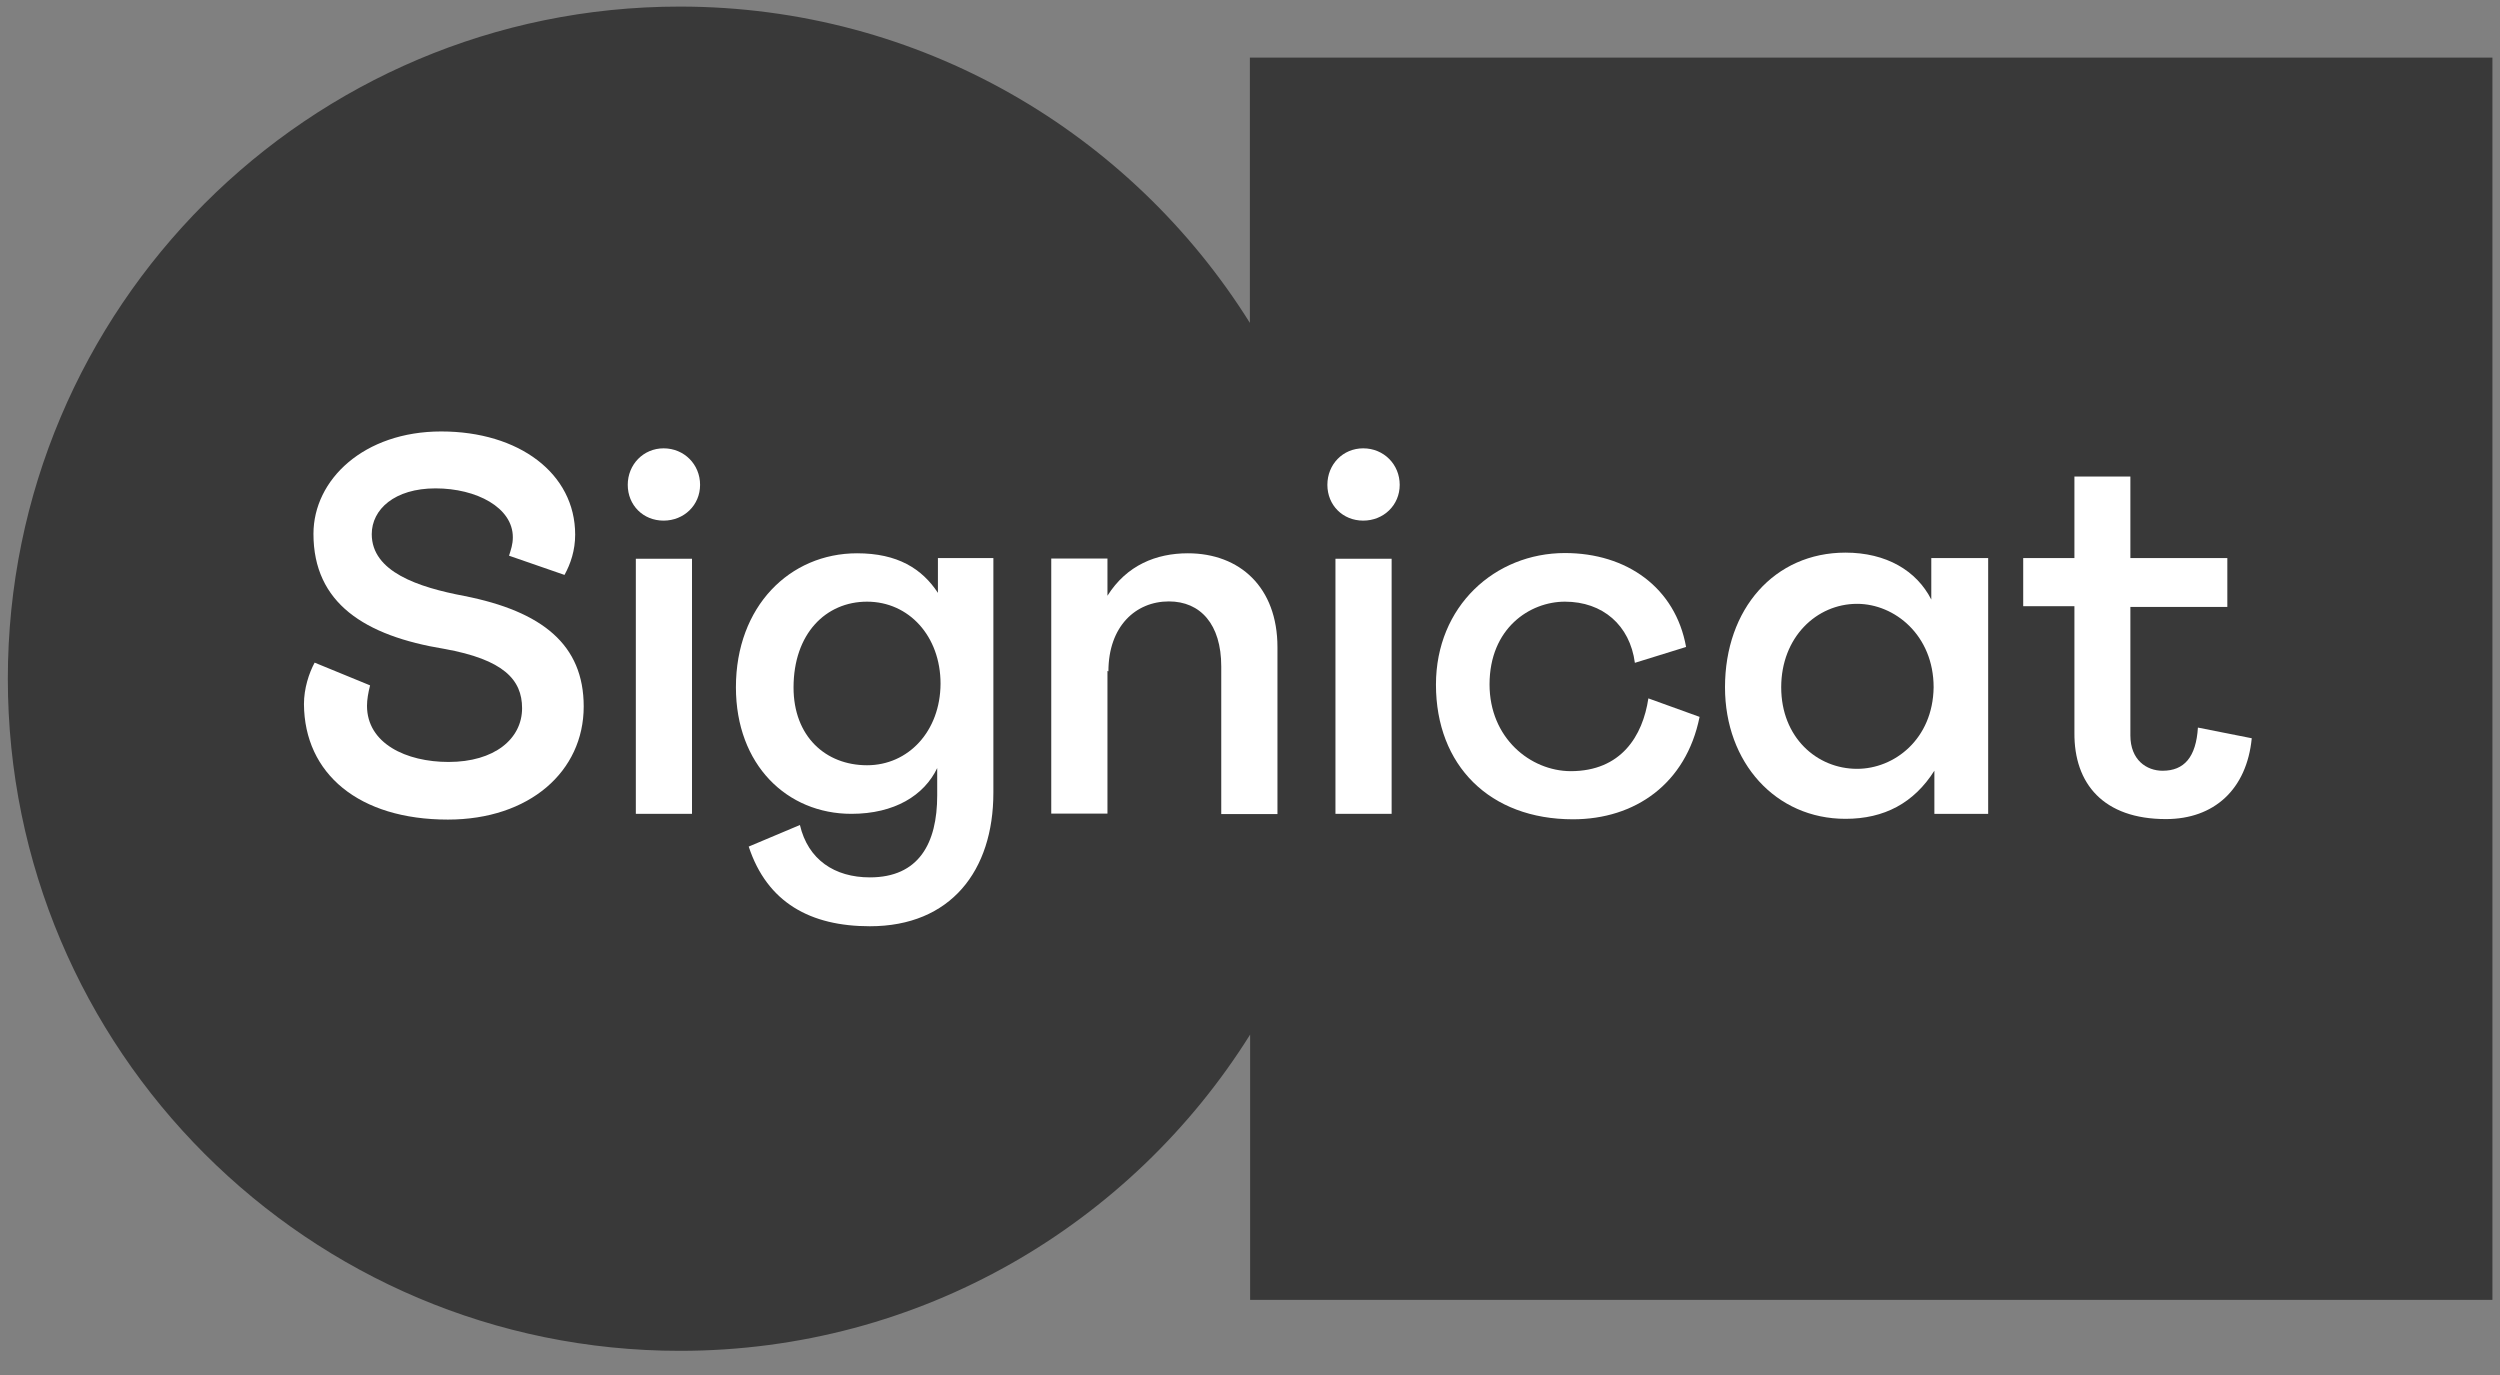
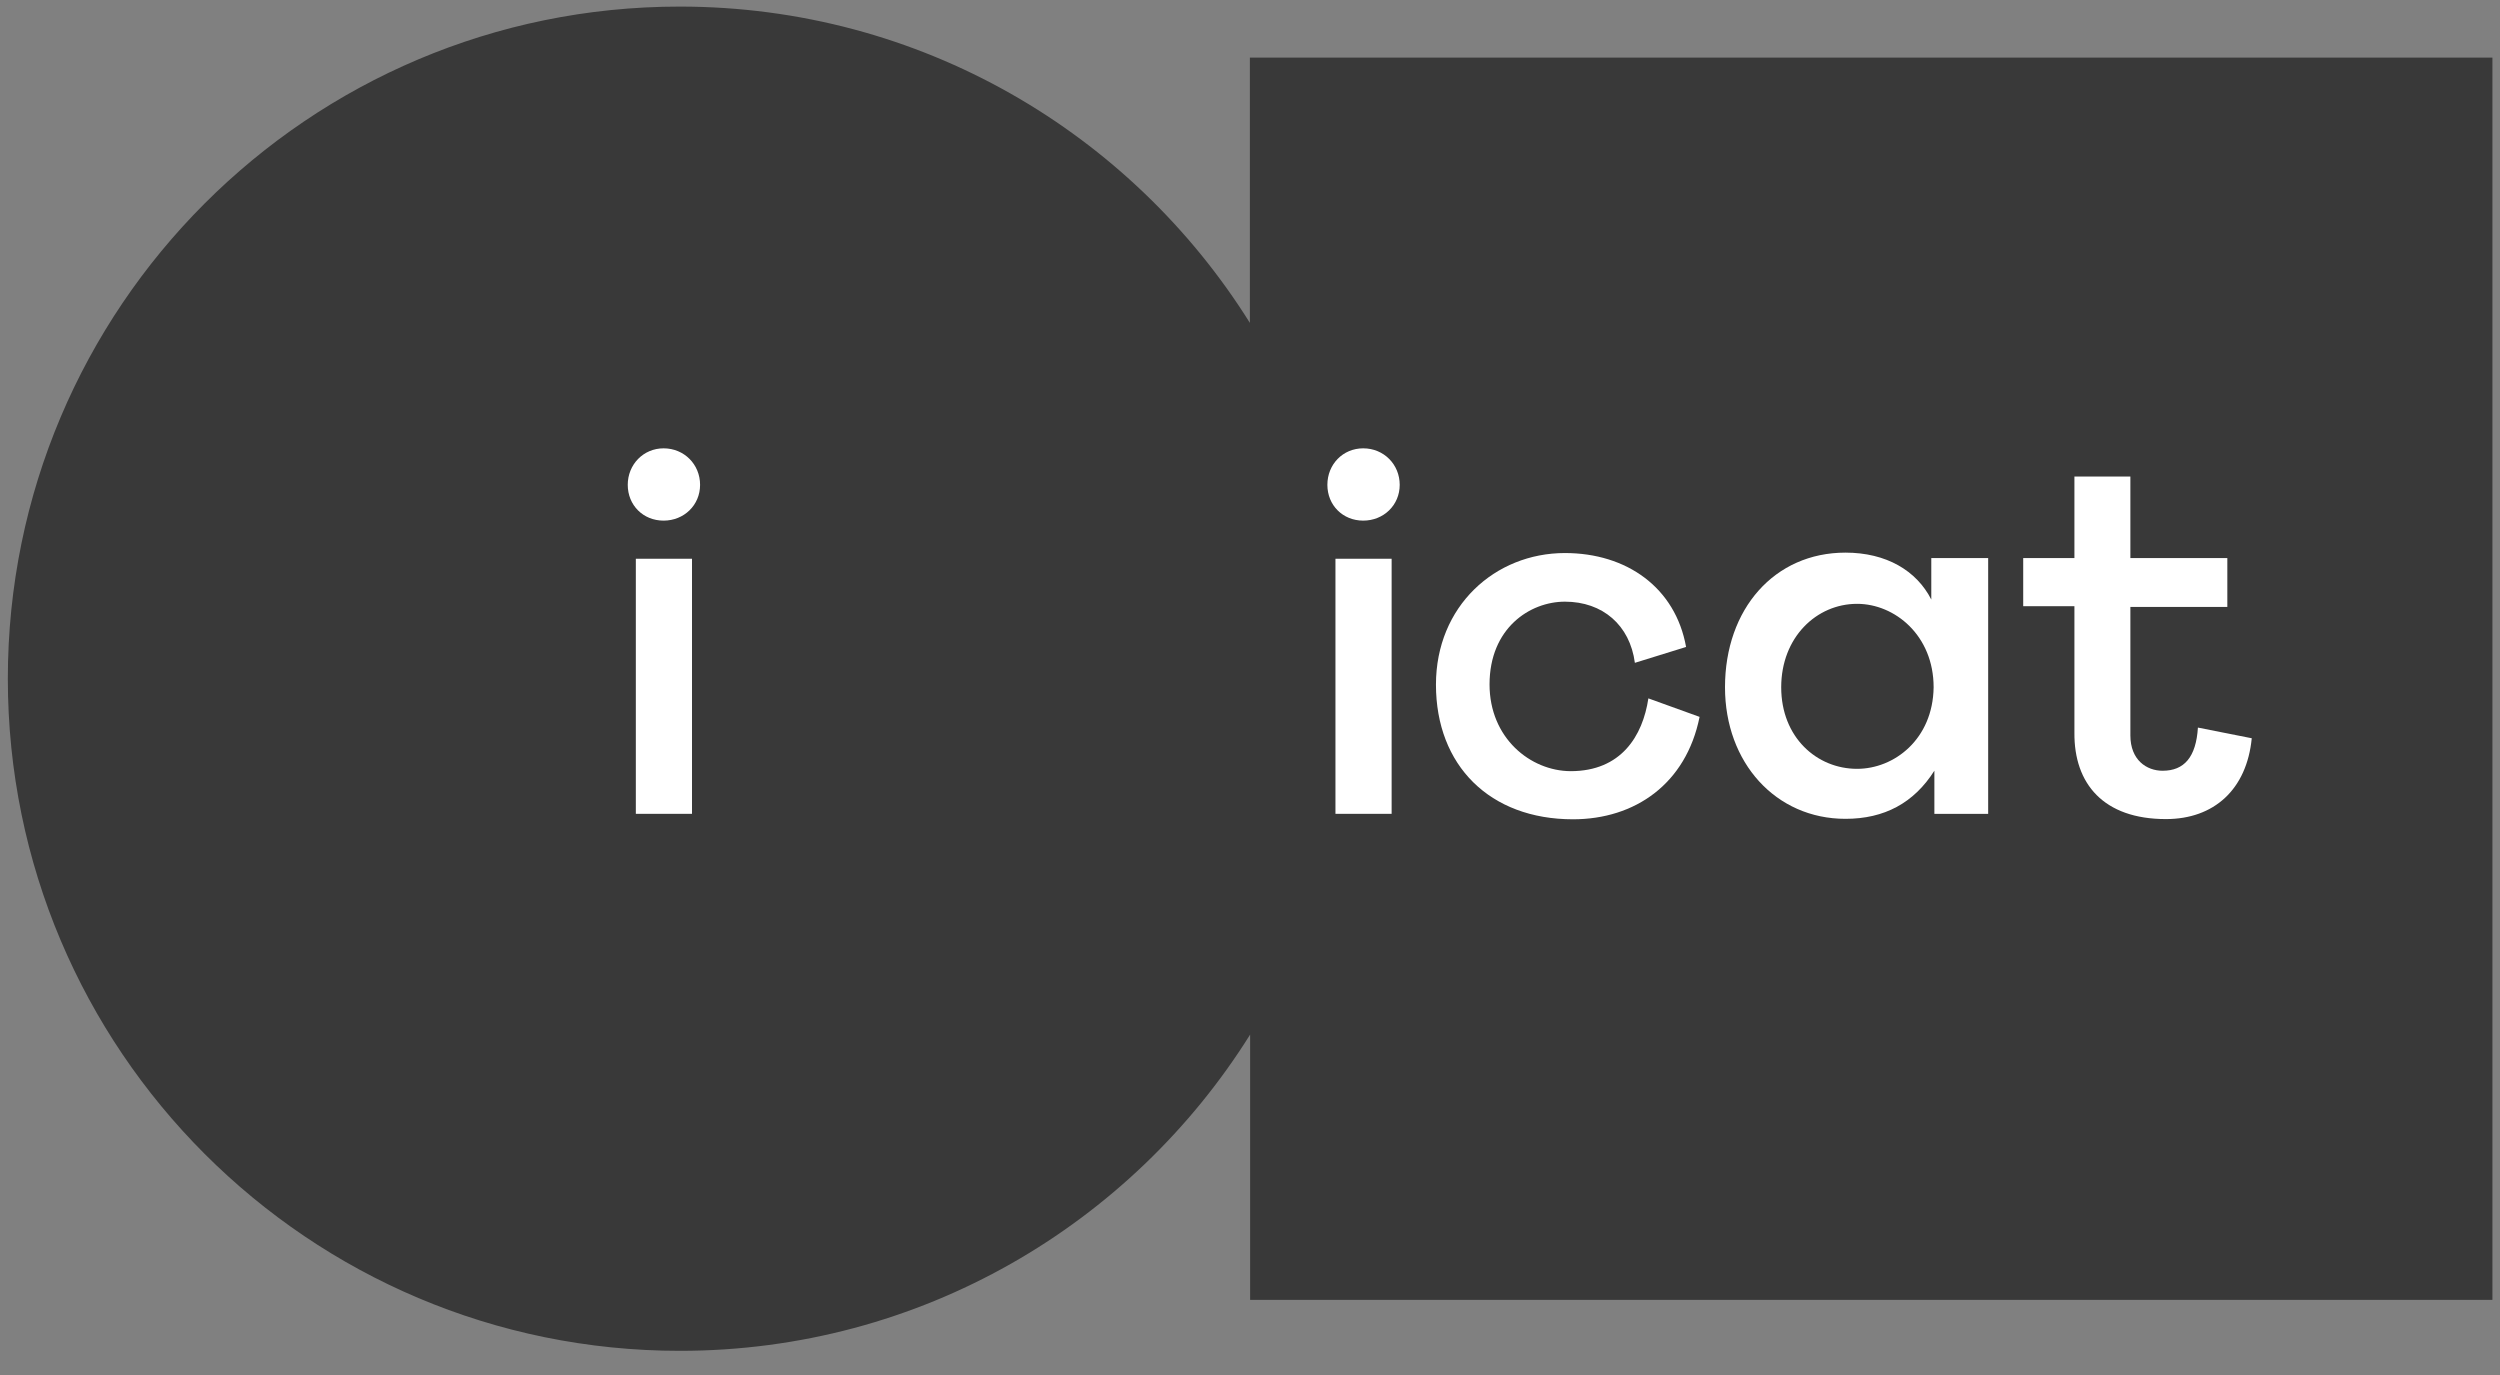
<svg xmlns="http://www.w3.org/2000/svg" width="60" height="33" viewBox="0 0 60 33" fill="none">
  <rect x="0" y="0" width="60" height="33" fill="#808080" stroke="none" />
  <g clip-path="url(#clip0_1103_1554)">
    <path d="M29.997 1.382V7.749C27.146 3.191 22.088 0.158 16.313 0.158C7.408 0.158 0.188 7.384 0.188 16.289C0.188 25.194 7.408 32.42 16.318 32.42C22.088 32.42 27.152 29.387 30.003 24.83V31.197H59.818V1.382H29.997Z" fill="#393939" />
-     <path d="M10.749 19.67C12.706 19.67 14.009 18.515 14.009 16.956C14.009 15.471 13.013 14.674 11.147 14.304C10.037 14.094 8.922 13.724 8.922 12.819C8.922 12.227 9.468 11.721 10.453 11.721C11.437 11.721 12.308 12.182 12.308 12.893C12.308 13.07 12.262 13.189 12.217 13.337L13.548 13.798C13.696 13.53 13.804 13.206 13.804 12.831C13.804 11.363 12.456 10.355 10.589 10.355C8.734 10.355 7.523 11.511 7.523 12.813C7.523 14.475 8.752 15.26 10.663 15.573C12.086 15.829 12.53 16.313 12.53 16.996C12.53 17.735 11.864 18.287 10.766 18.287C9.747 18.287 8.808 17.843 8.808 16.939C8.808 16.791 8.837 16.626 8.882 16.449L7.551 15.903C7.414 16.159 7.295 16.523 7.295 16.899C7.306 18.572 8.615 19.67 10.749 19.67Z" fill="white" />
    <path d="M15.066 11.636C15.066 12.125 15.436 12.495 15.926 12.495C16.415 12.495 16.802 12.125 16.802 11.636C16.802 11.147 16.421 10.76 15.926 10.76C15.442 10.76 15.066 11.147 15.066 11.636Z" fill="white" />
    <path d="M16.608 13.41H15.26V19.532H16.608V13.41Z" fill="white" />
-     <path d="M20.809 18.366C19.813 18.366 19.045 17.672 19.045 16.5C19.045 15.208 19.819 14.44 20.809 14.44C21.816 14.44 22.573 15.271 22.573 16.409C22.567 17.552 21.799 18.366 20.809 18.366ZM22.51 13.399V14.229C22.129 13.649 21.543 13.279 20.57 13.279C18.954 13.279 17.662 14.554 17.662 16.494C17.662 18.36 18.891 19.532 20.433 19.532C21.469 19.532 22.18 19.089 22.493 18.434V19.089C22.493 20.244 22.049 21.057 20.877 21.057C20.029 21.057 19.392 20.631 19.198 19.8L17.969 20.318C18.413 21.666 19.454 22.23 20.877 22.23C22.817 22.23 23.841 20.898 23.841 19.026V13.393H22.51V13.399Z" fill="white" />
-     <path d="M26.602 16.113C26.602 15.032 27.256 14.434 28.053 14.434C28.809 14.434 29.31 14.981 29.31 15.993V19.538H30.659V15.533C30.659 14.093 29.754 13.279 28.508 13.279C27.751 13.279 27.04 13.564 26.579 14.298V13.405H25.23V19.527H26.579V16.102L26.602 16.113Z" fill="white" />
    <path d="M35.749 16.426C35.749 15.077 36.716 14.44 37.558 14.44C38.463 14.44 39.117 15.003 39.237 15.908L40.466 15.527C40.21 14.104 39.043 13.273 37.558 13.273C35.88 13.273 34.463 14.548 34.463 16.431C34.463 18.372 35.755 19.663 37.752 19.663C39.237 19.663 40.466 18.815 40.79 17.205L39.561 16.761C39.425 17.666 38.907 18.508 37.695 18.508C36.727 18.503 35.749 17.712 35.749 16.426Z" fill="white" />
    <path d="M44.57 18.452C43.602 18.452 42.749 17.695 42.749 16.495C42.749 15.294 43.597 14.492 44.57 14.492C45.474 14.492 46.407 15.248 46.407 16.495C46.39 17.741 45.463 18.452 44.57 18.452ZM46.351 13.394V14.389C45.998 13.695 45.27 13.263 44.291 13.263C42.59 13.263 41.4 14.611 41.4 16.495C41.4 18.304 42.618 19.652 44.291 19.652C45.224 19.652 45.935 19.271 46.425 18.497V19.533H47.716V13.394H46.351Z" fill="white" />
    <path d="M51.982 19.658C53.137 19.658 53.922 18.947 54.042 17.718L52.75 17.462C52.705 18.173 52.42 18.498 51.902 18.498C51.521 18.498 51.129 18.242 51.129 17.65V14.566H53.456V13.394H51.129V11.437H49.786V13.394H48.557V14.549H49.786V17.582C49.774 18.811 50.486 19.658 51.982 19.658Z" fill="white" />
    <path d="M31.857 11.636C31.857 12.125 32.227 12.495 32.717 12.495C33.206 12.495 33.593 12.125 33.593 11.636C33.593 11.147 33.212 10.76 32.717 10.76C32.227 10.76 31.857 11.147 31.857 11.636Z" fill="white" />
    <path d="M33.399 13.41H32.051V19.532H33.399V13.41Z" fill="white" />
  </g>
  <defs>
    <clipPath id="clip0_1103_1554">
      <rect width="60" height="32.58" fill="white" />
    </clipPath>
  </defs>
</svg>